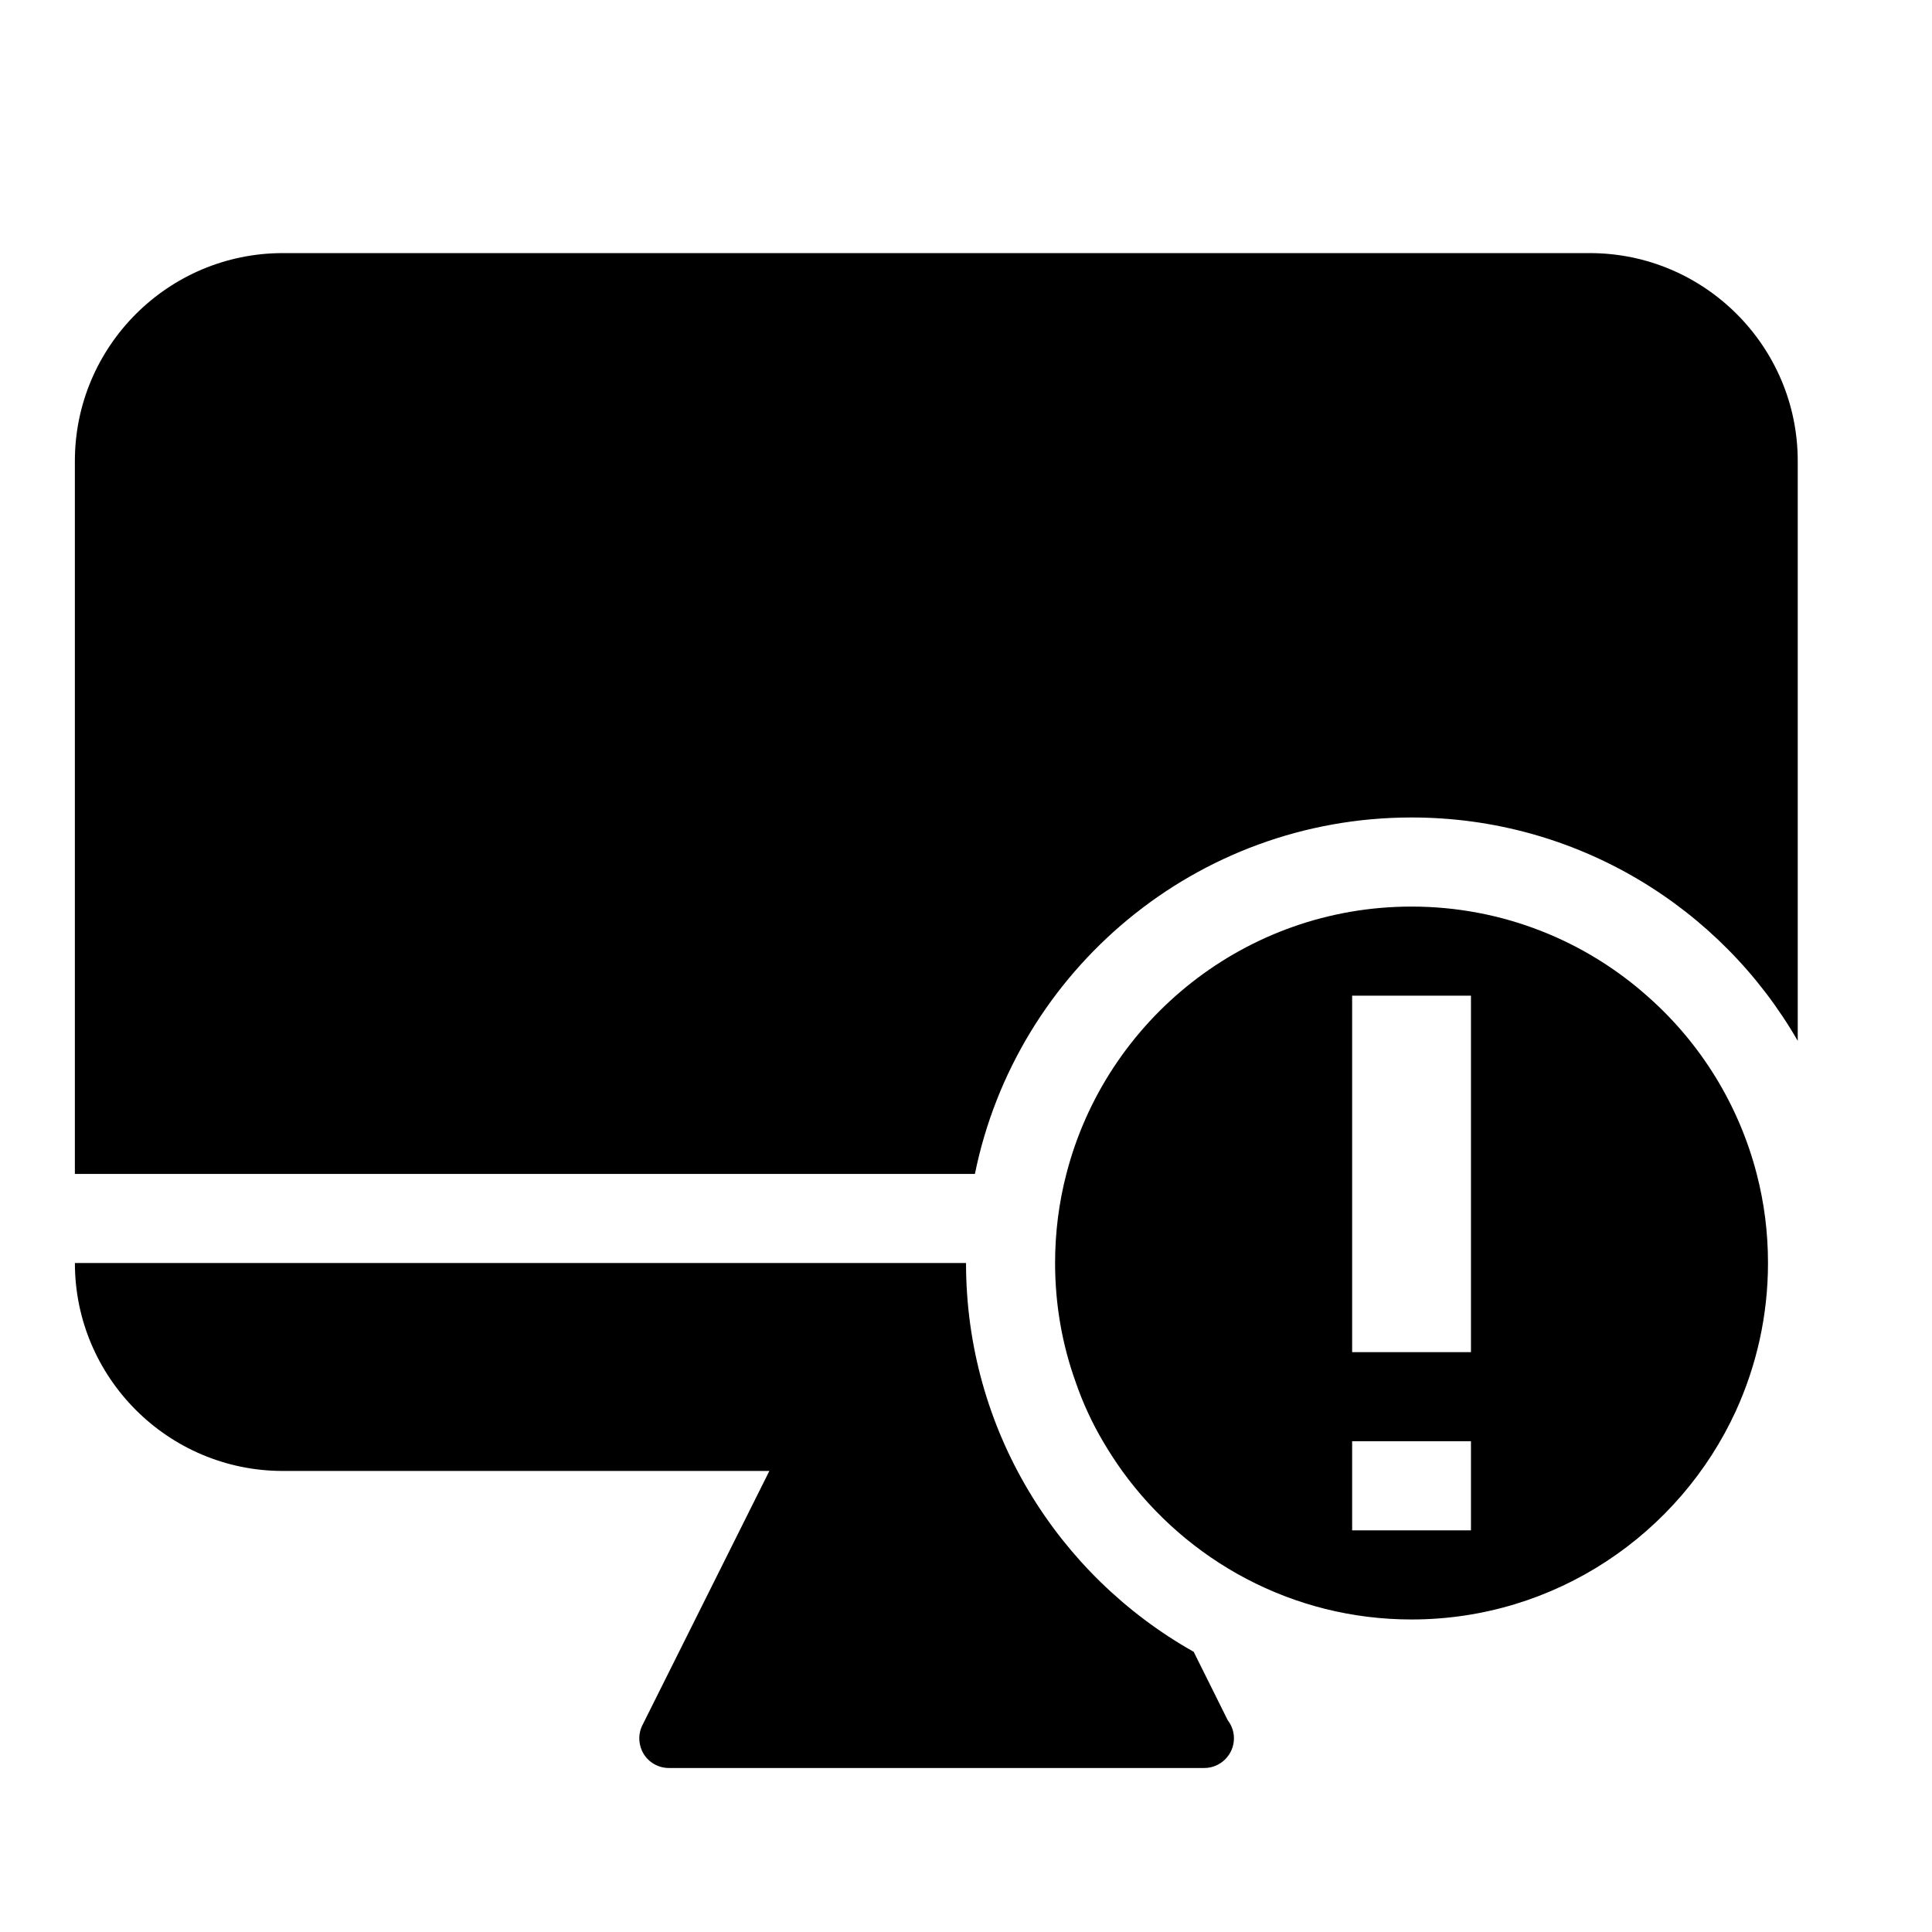
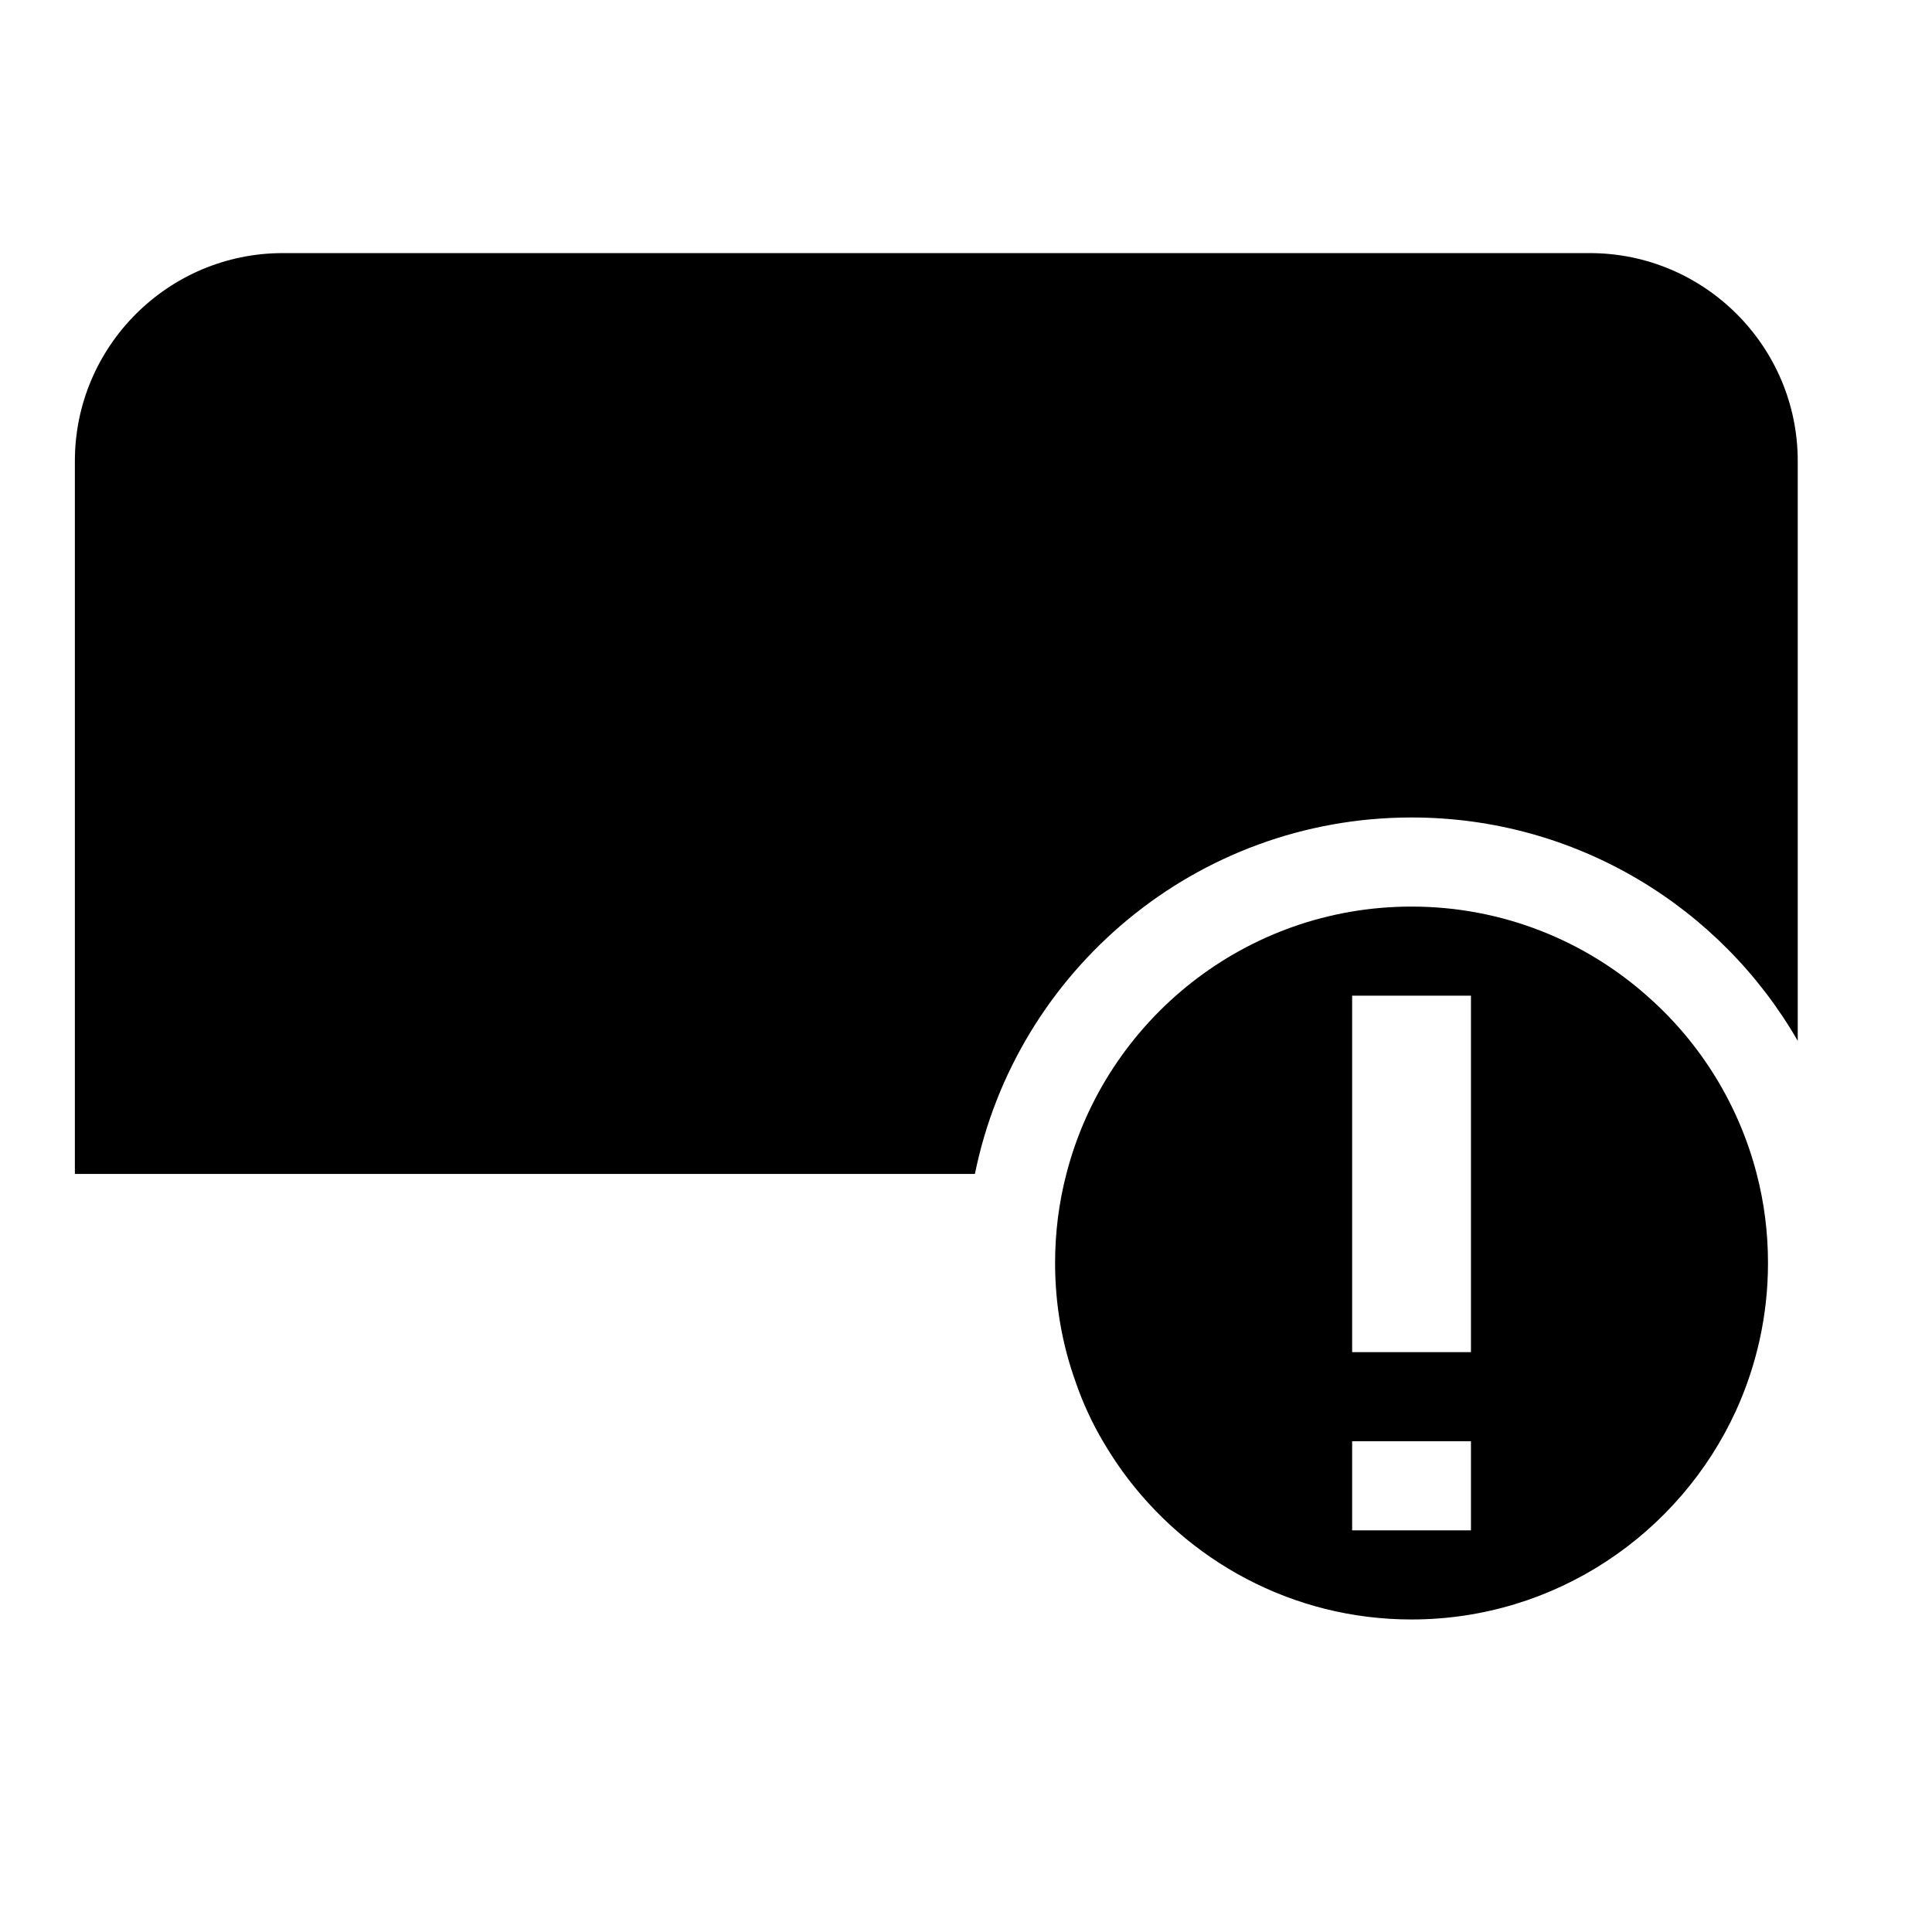
<svg xmlns="http://www.w3.org/2000/svg" fill="#000000" width="800px" height="800px" version="1.1" viewBox="144 144 512 512">
  <g>
-     <path d="m347.89 533.82-33.613 67.305c-1.258 2.441-1.102 5.352 0.316 7.715 1.414 2.281 3.934 3.699 6.688 3.699h141.7 0.156c4.336 0 7.871-3.543 7.871-7.871 0-1.812-0.621-3.465-1.652-4.801l-9.047-18.184h-0.078c-35.977-20.312-60.223-58.809-60.223-102.97h-236.16c0 30.387 24.719 55.105 55.105 55.105z" />
    <path d="m518.08 360.64c43.691 0 81.949 23.773 102.34 59.199v-153.66c0-30.387-24.719-55.105-55.105-55.105h-346.37c-30.387 0-55.105 24.719-55.105 55.105v188.93h238.52c10.941-53.926 58.648-94.469 115.72-94.469z" />
    <path d="m581.05 408.42c-16.688-15.035-38.809-24.168-62.977-24.168-44.004 0-81.004 30.148-91.473 70.848-1.969 7.559-2.992 15.508-2.992 23.617 0 11.02 1.891 21.648 5.434 31.488 1.883 5.512 4.328 10.785 7.242 15.742 1.566 2.676 3.305 5.352 5.109 7.871 17.168 23.773 45.105 39.359 76.672 39.359 38.102 0 71.004-22.672 85.961-55.262 5.441-11.961 8.512-25.188 8.512-39.199 0-8.188-1.023-16.059-2.992-23.617-4.723-18.262-14.797-34.477-28.496-46.68zm-47.23 141.14h-31.488v-23.617h31.488zm0-47.23h-31.488v-94.465h31.488z" />
  </g>
</svg>